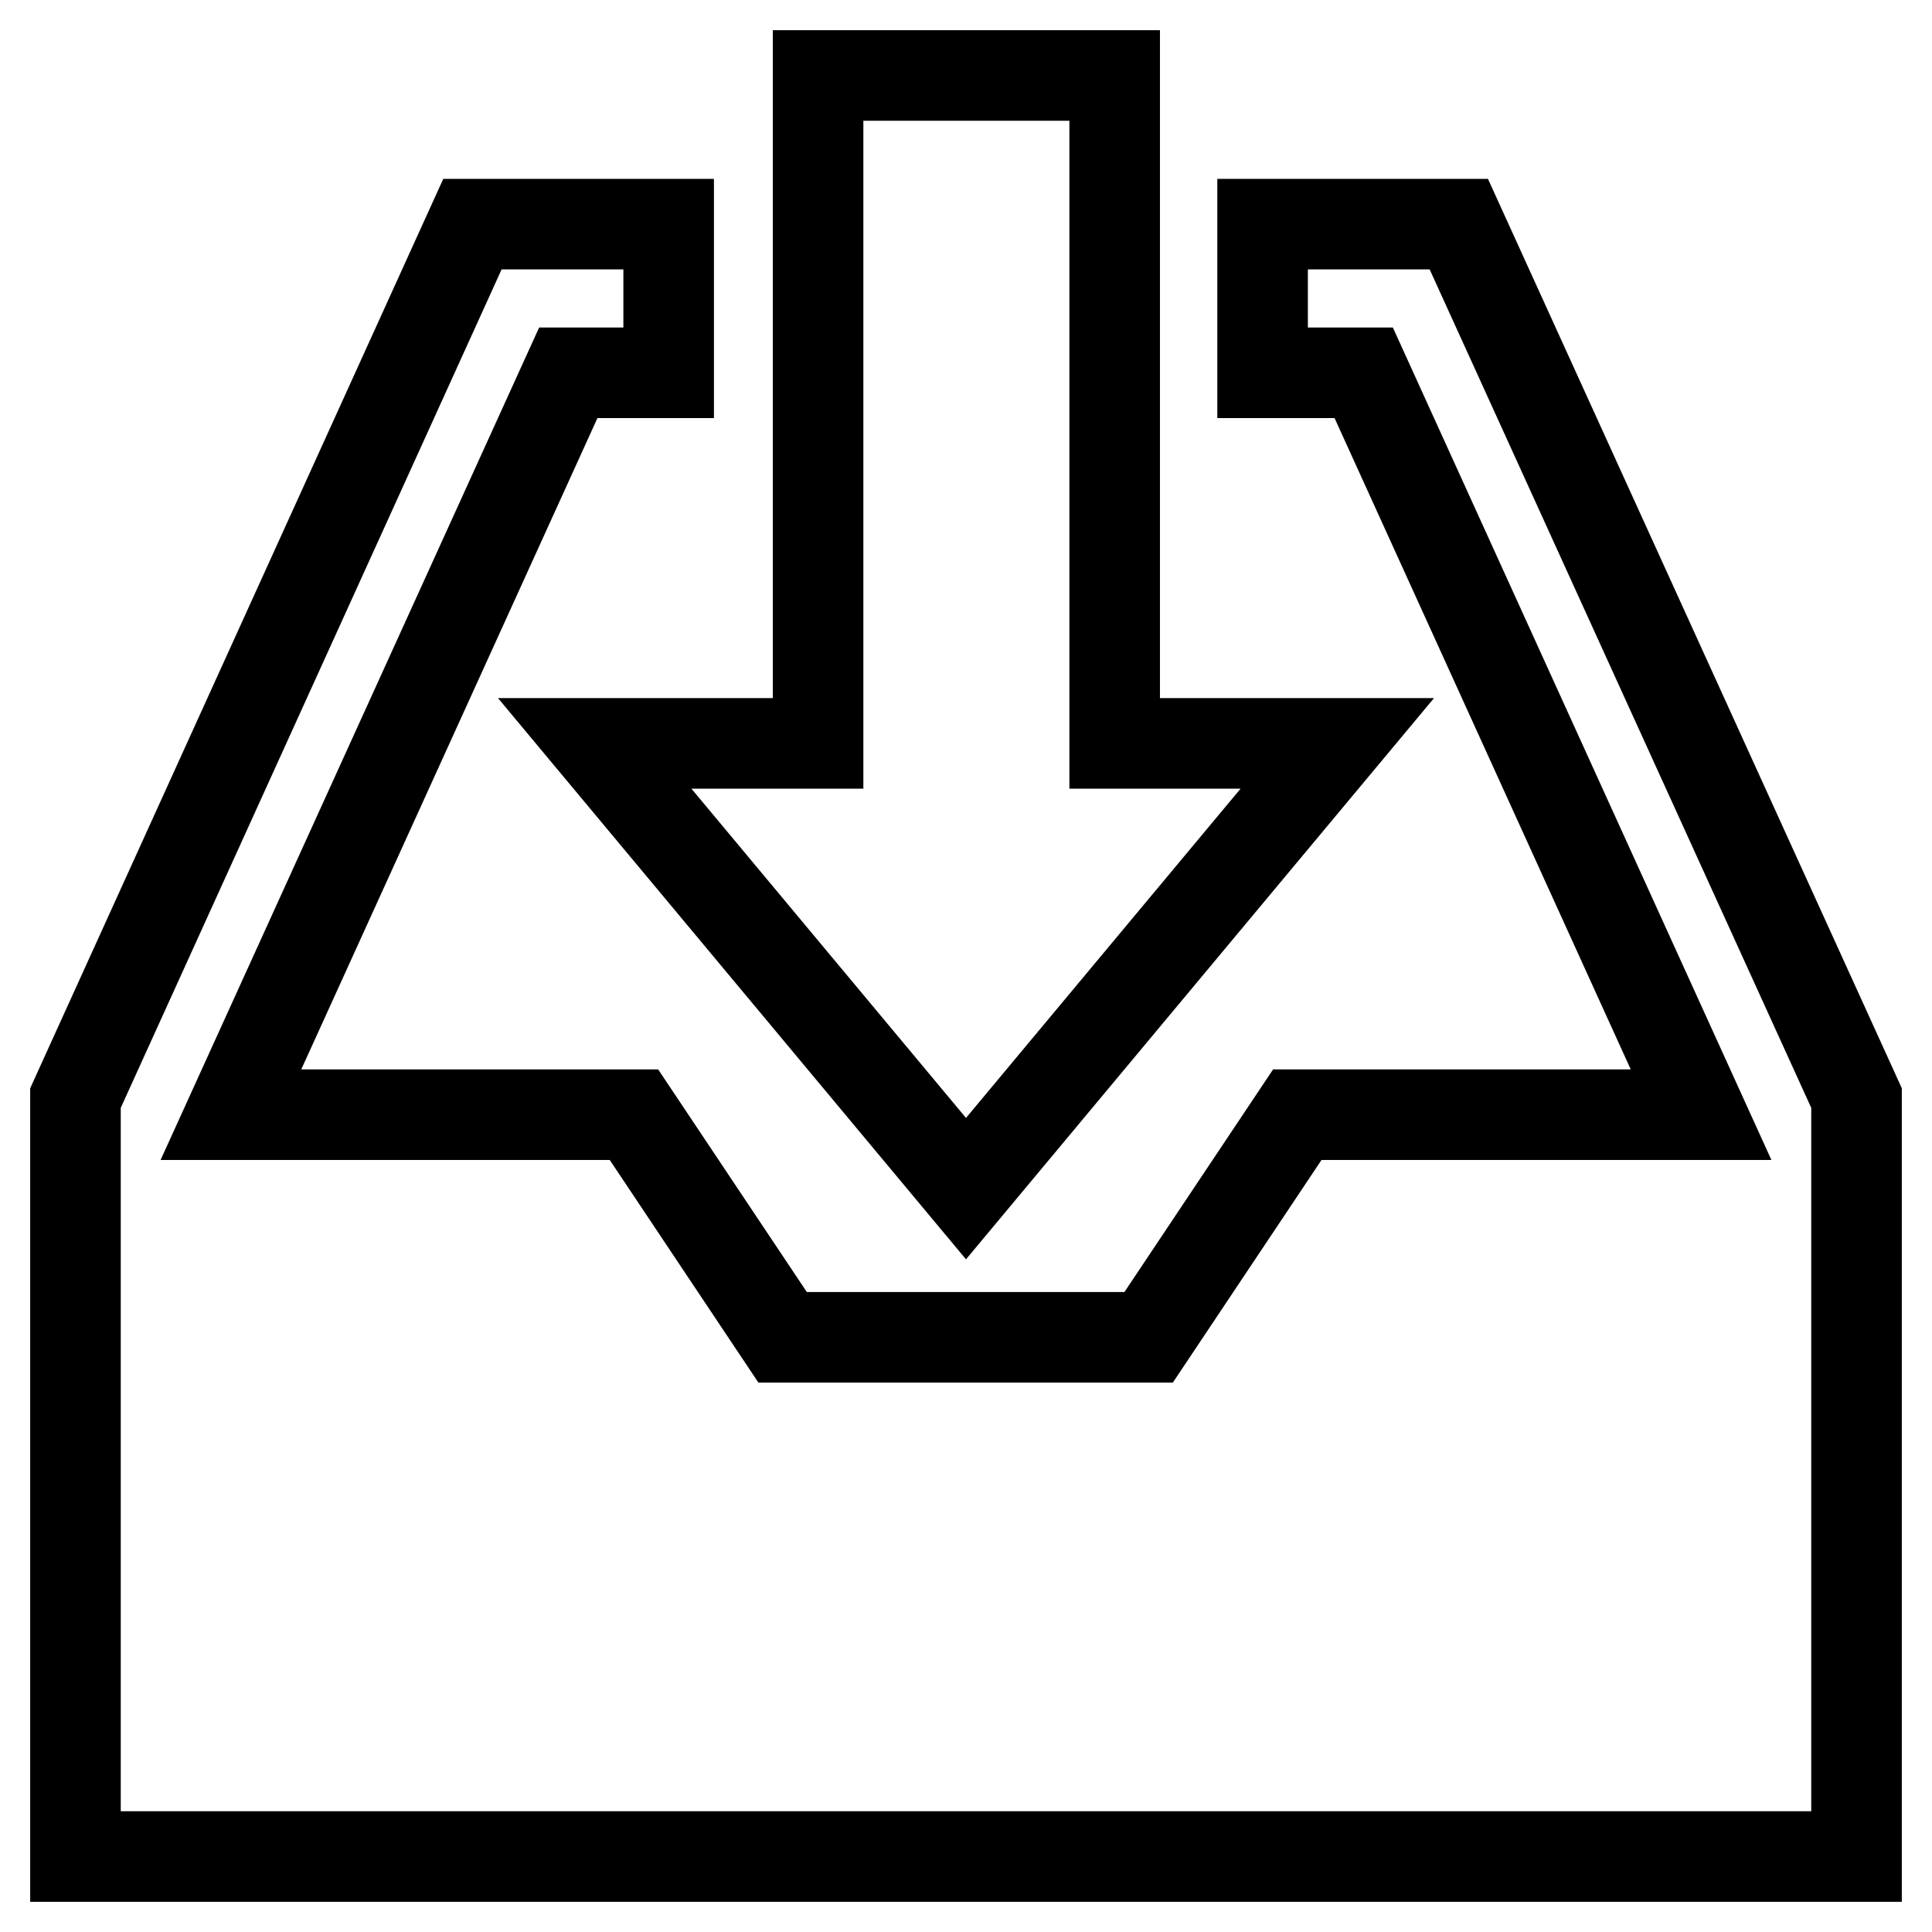
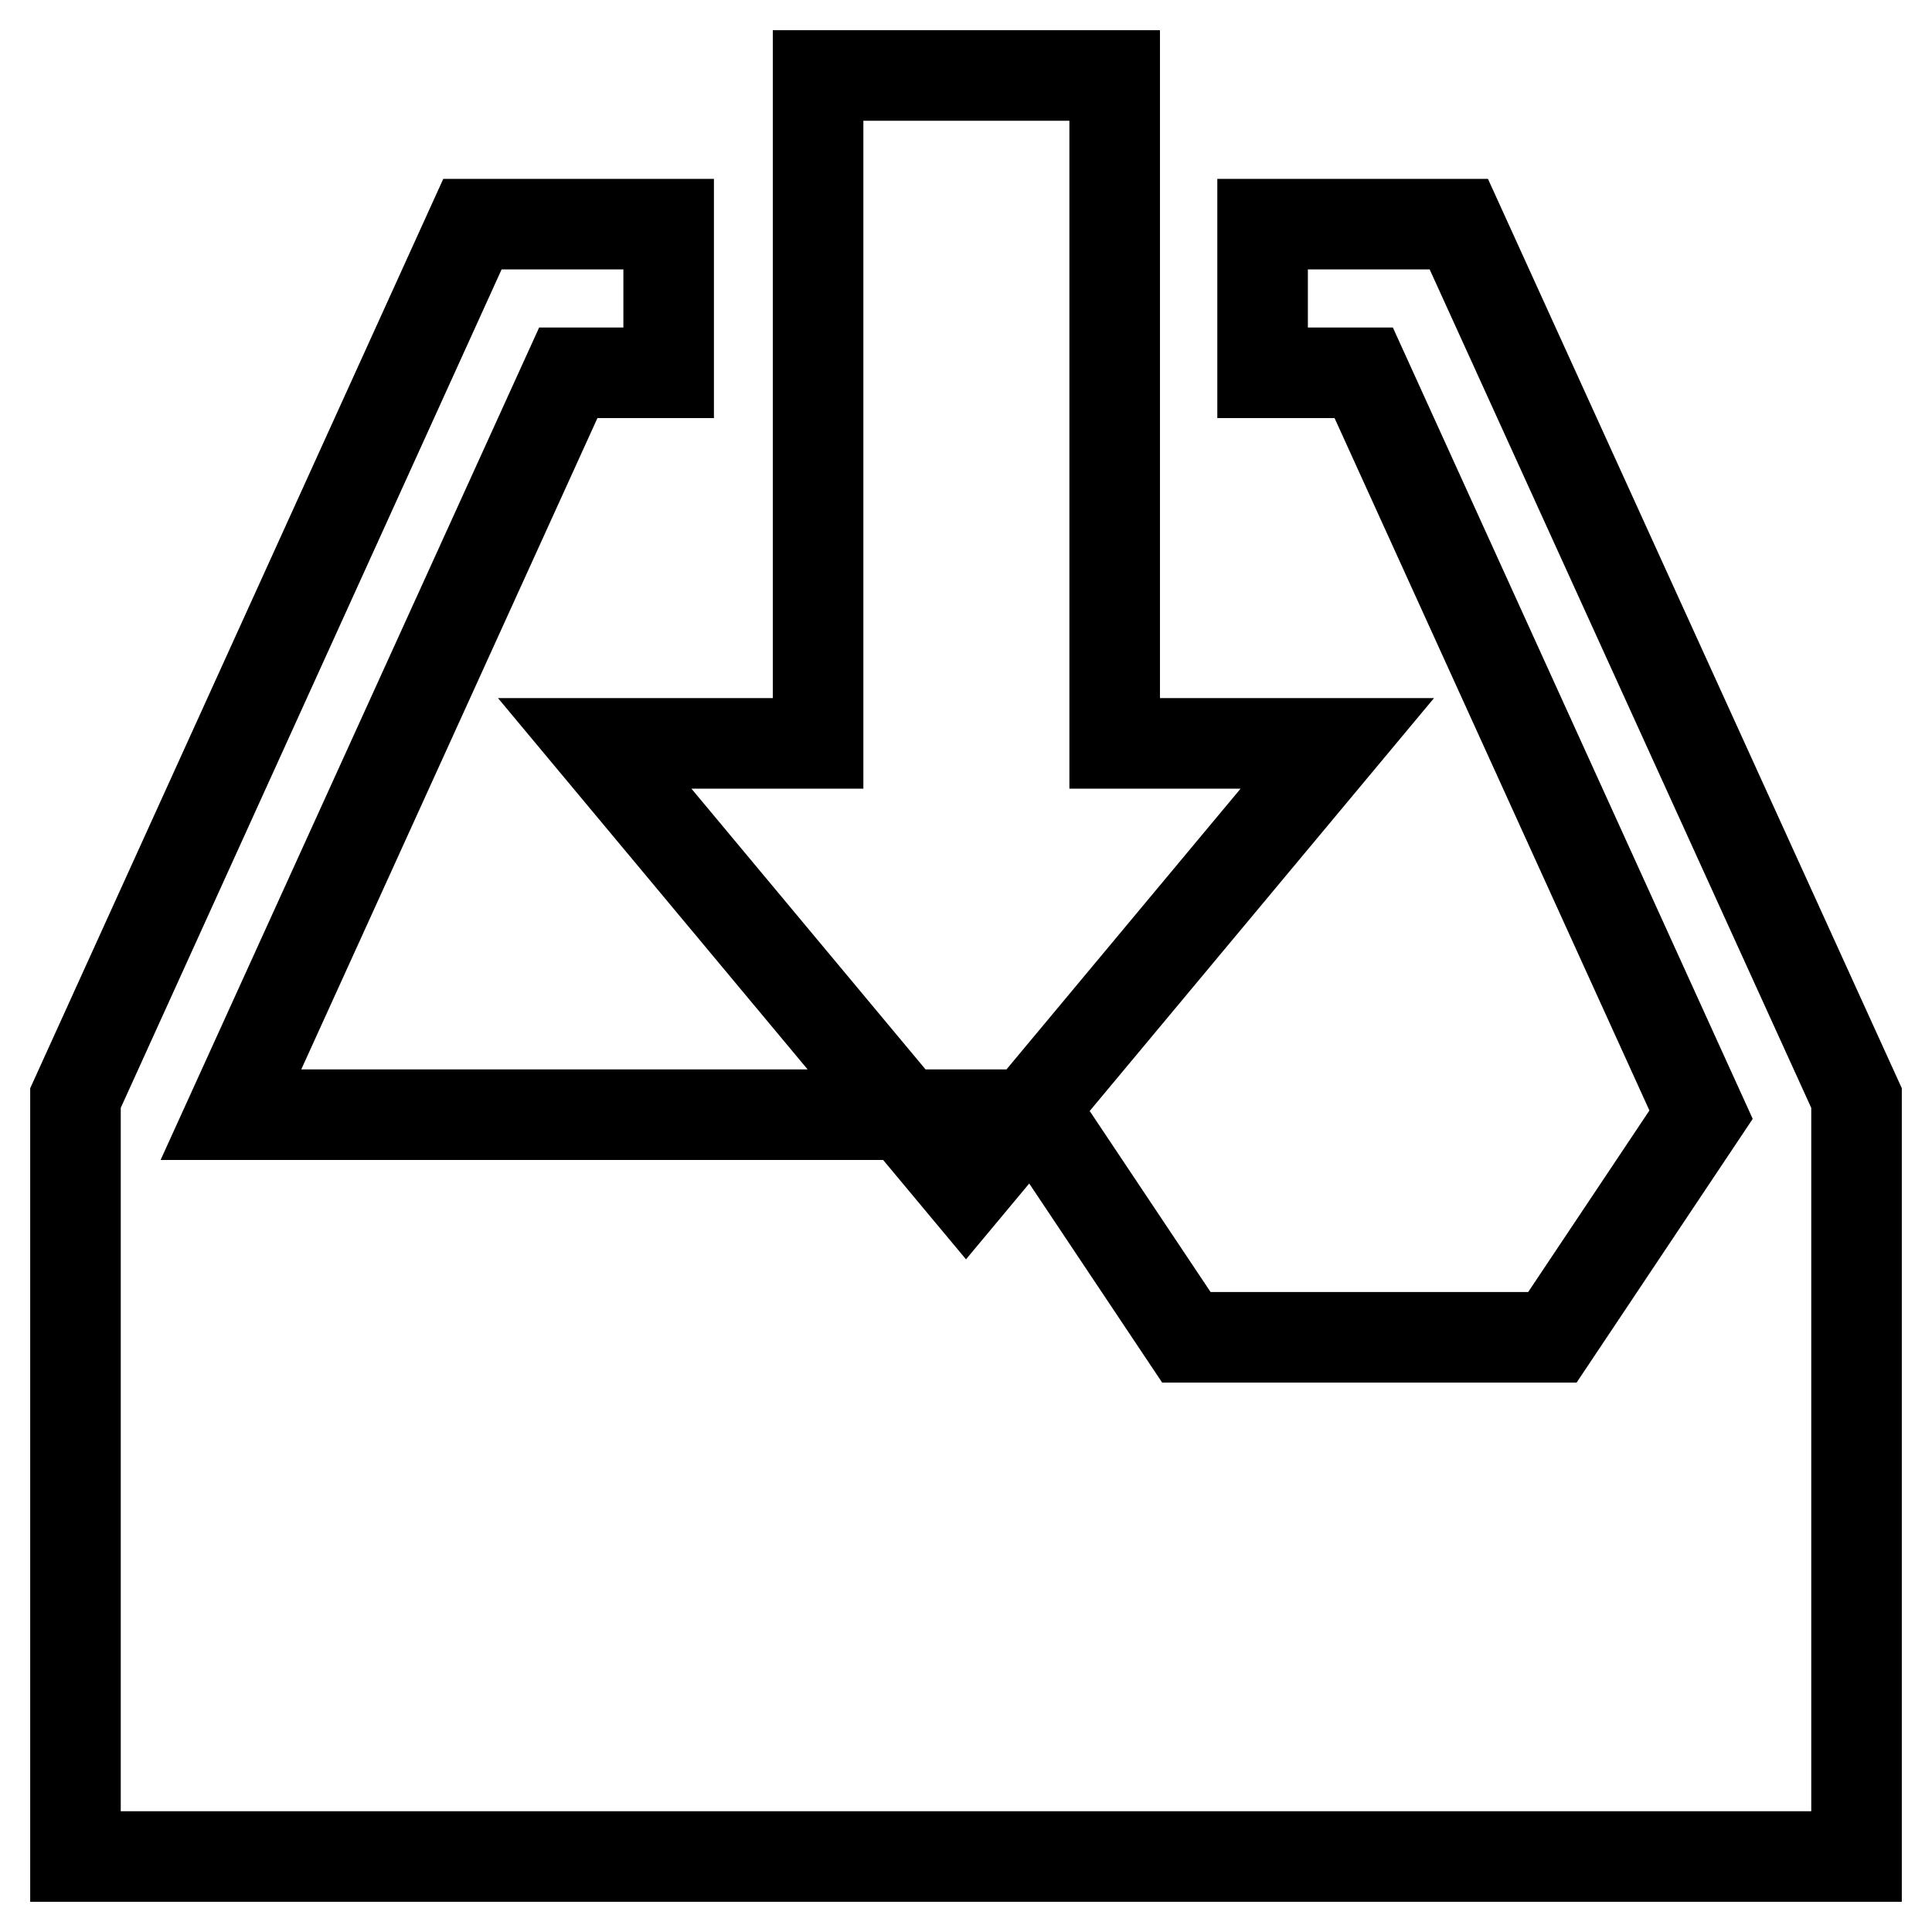
<svg xmlns="http://www.w3.org/2000/svg" version="1.1" x="0px" y="0px" viewBox="0 0 256 256" enable-background="new 0 0 256 256" xml:space="preserve">
  <g>
-     <path stroke-width="12" fill-opacity="0" stroke="#000000" d="M147.7,98.5V10h-39.3v88.5H78.8l49.2,59l49.2-59H147.7z M193.3,29.7h-26v19.7h13.4l44.7,98.3h-53.5 l-19.7,29.5h-48.5l-19.7-29.5H30.6l44.7-98.3h13.3V29.7h-26L10,145.5V246h236V145.5L193.3,29.7z" />
+     <path stroke-width="12" fill-opacity="0" stroke="#000000" d="M147.7,98.5V10h-39.3v88.5H78.8l49.2,59l49.2-59H147.7z M193.3,29.7h-26v19.7h13.4l44.7,98.3l-19.7,29.5h-48.5l-19.7-29.5H30.6l44.7-98.3h13.3V29.7h-26L10,145.5V246h236V145.5L193.3,29.7z" />
  </g>
</svg>